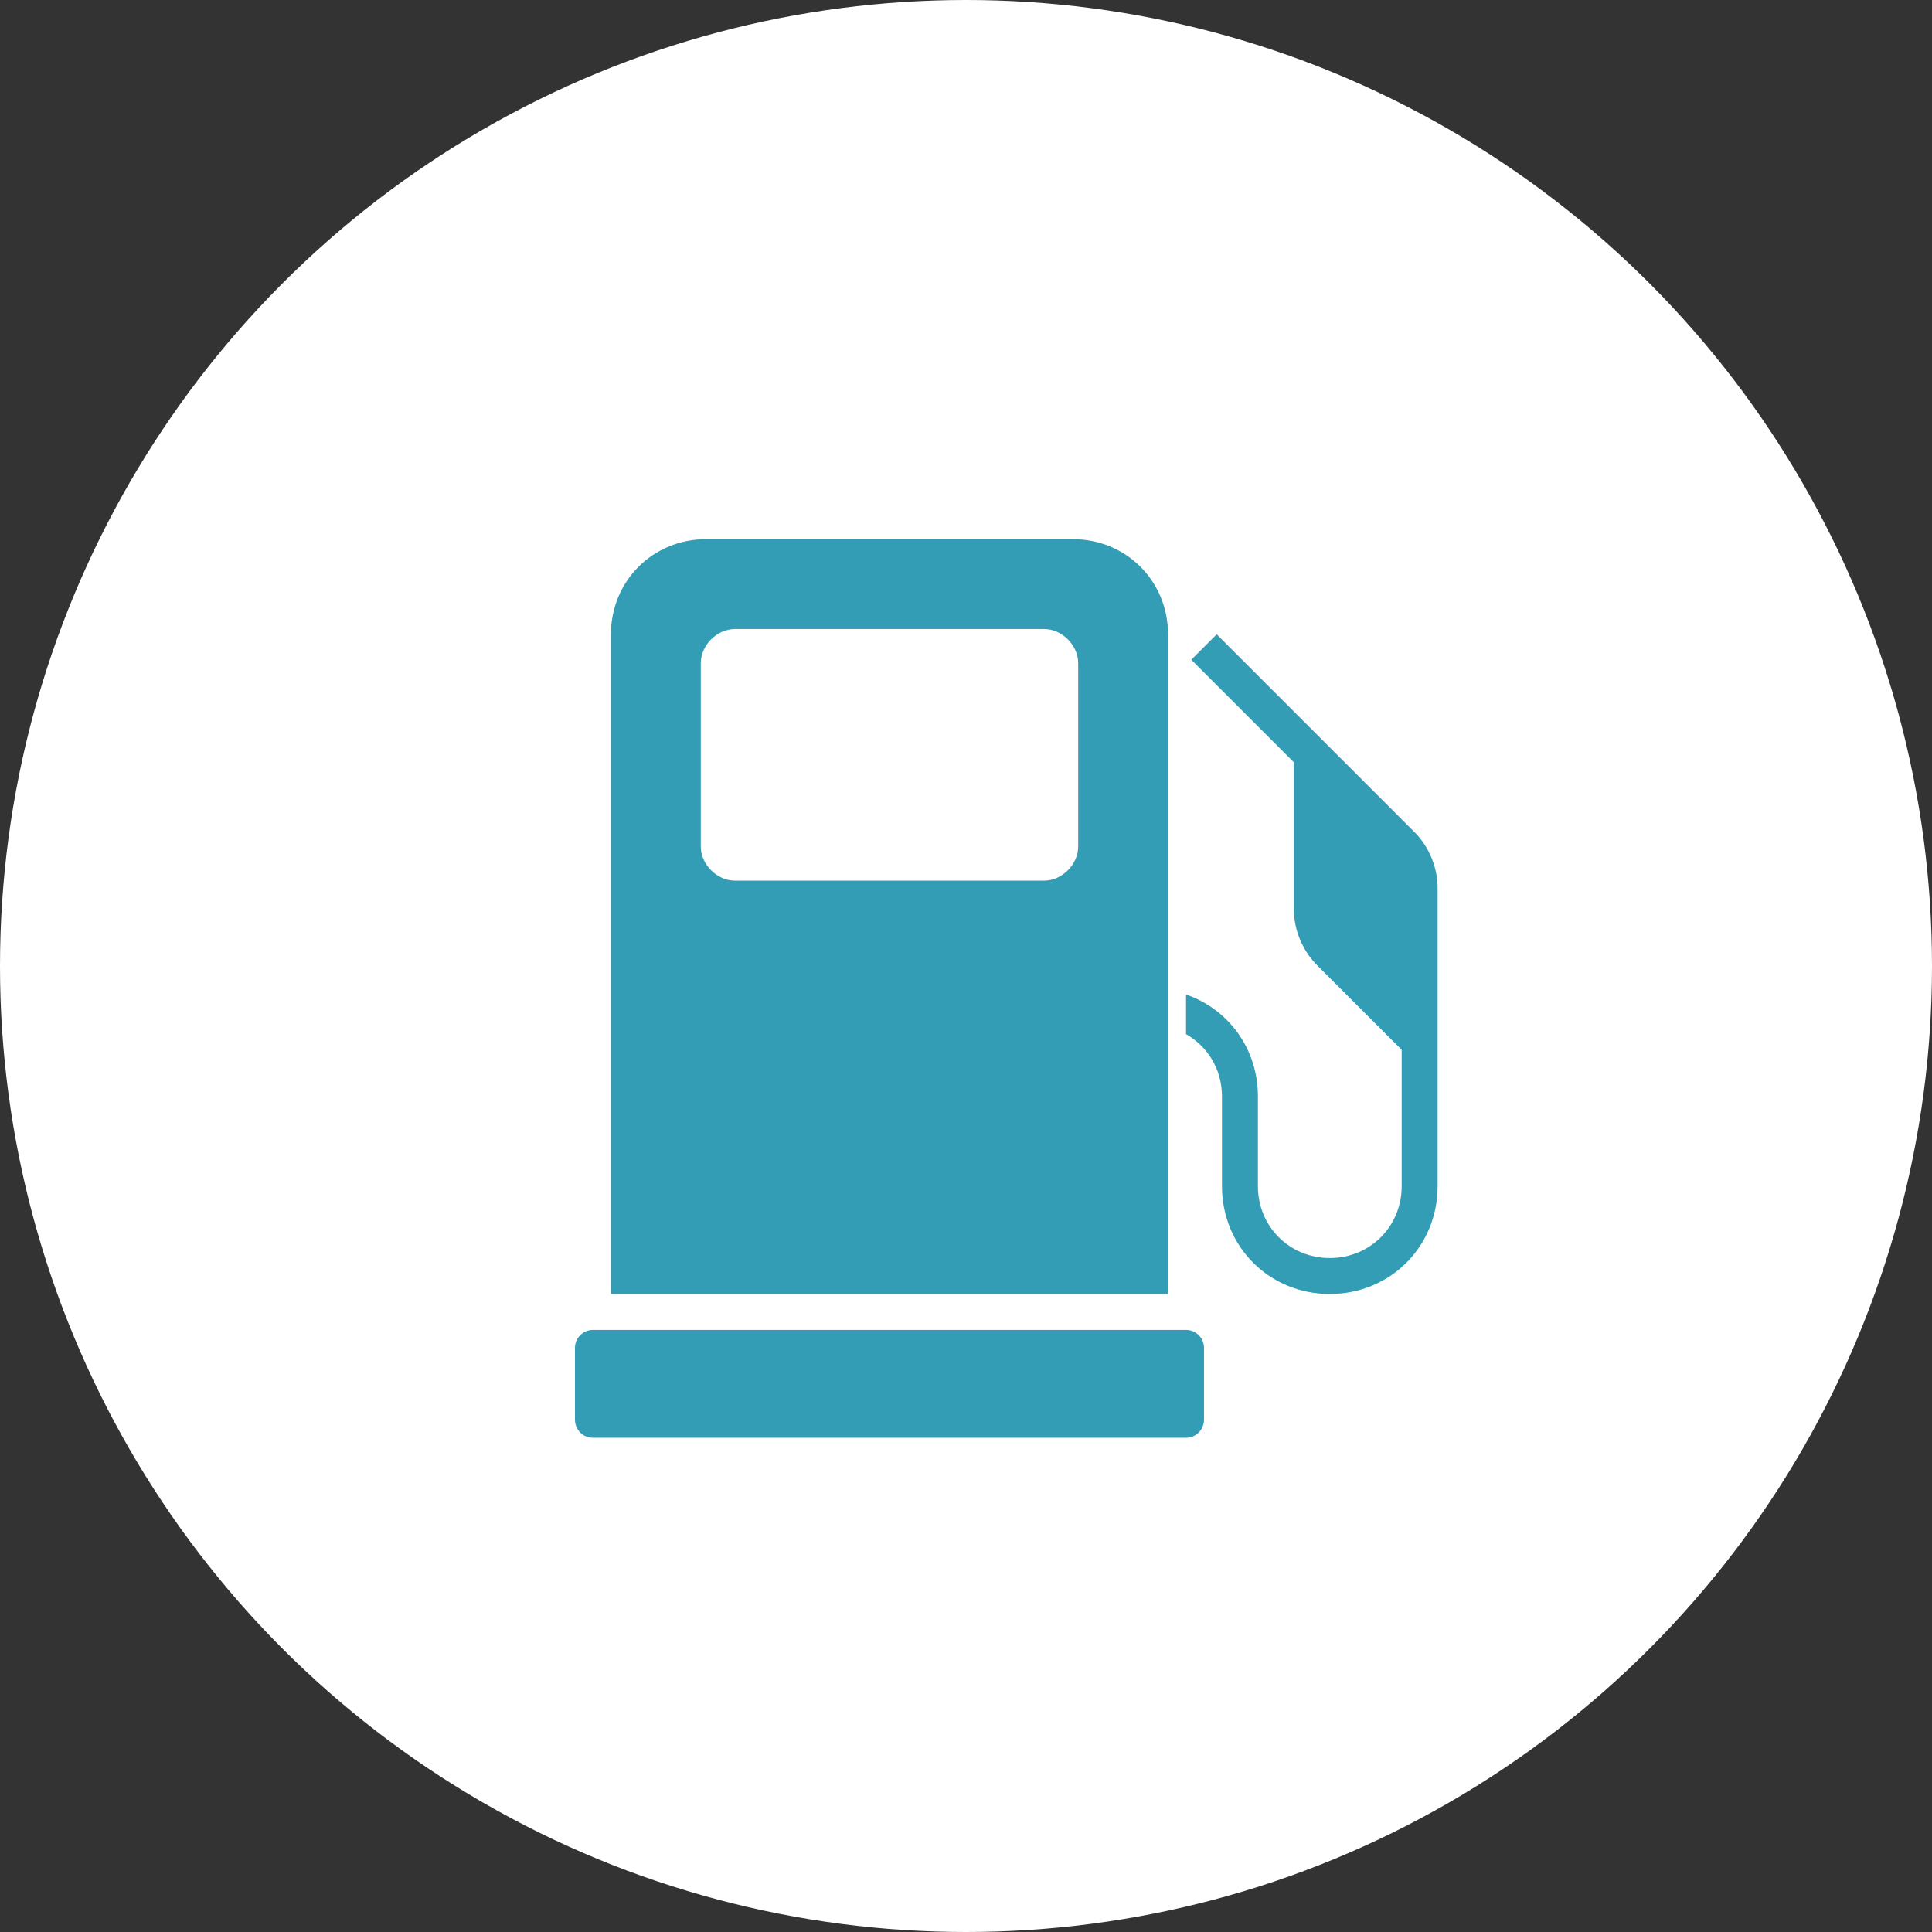
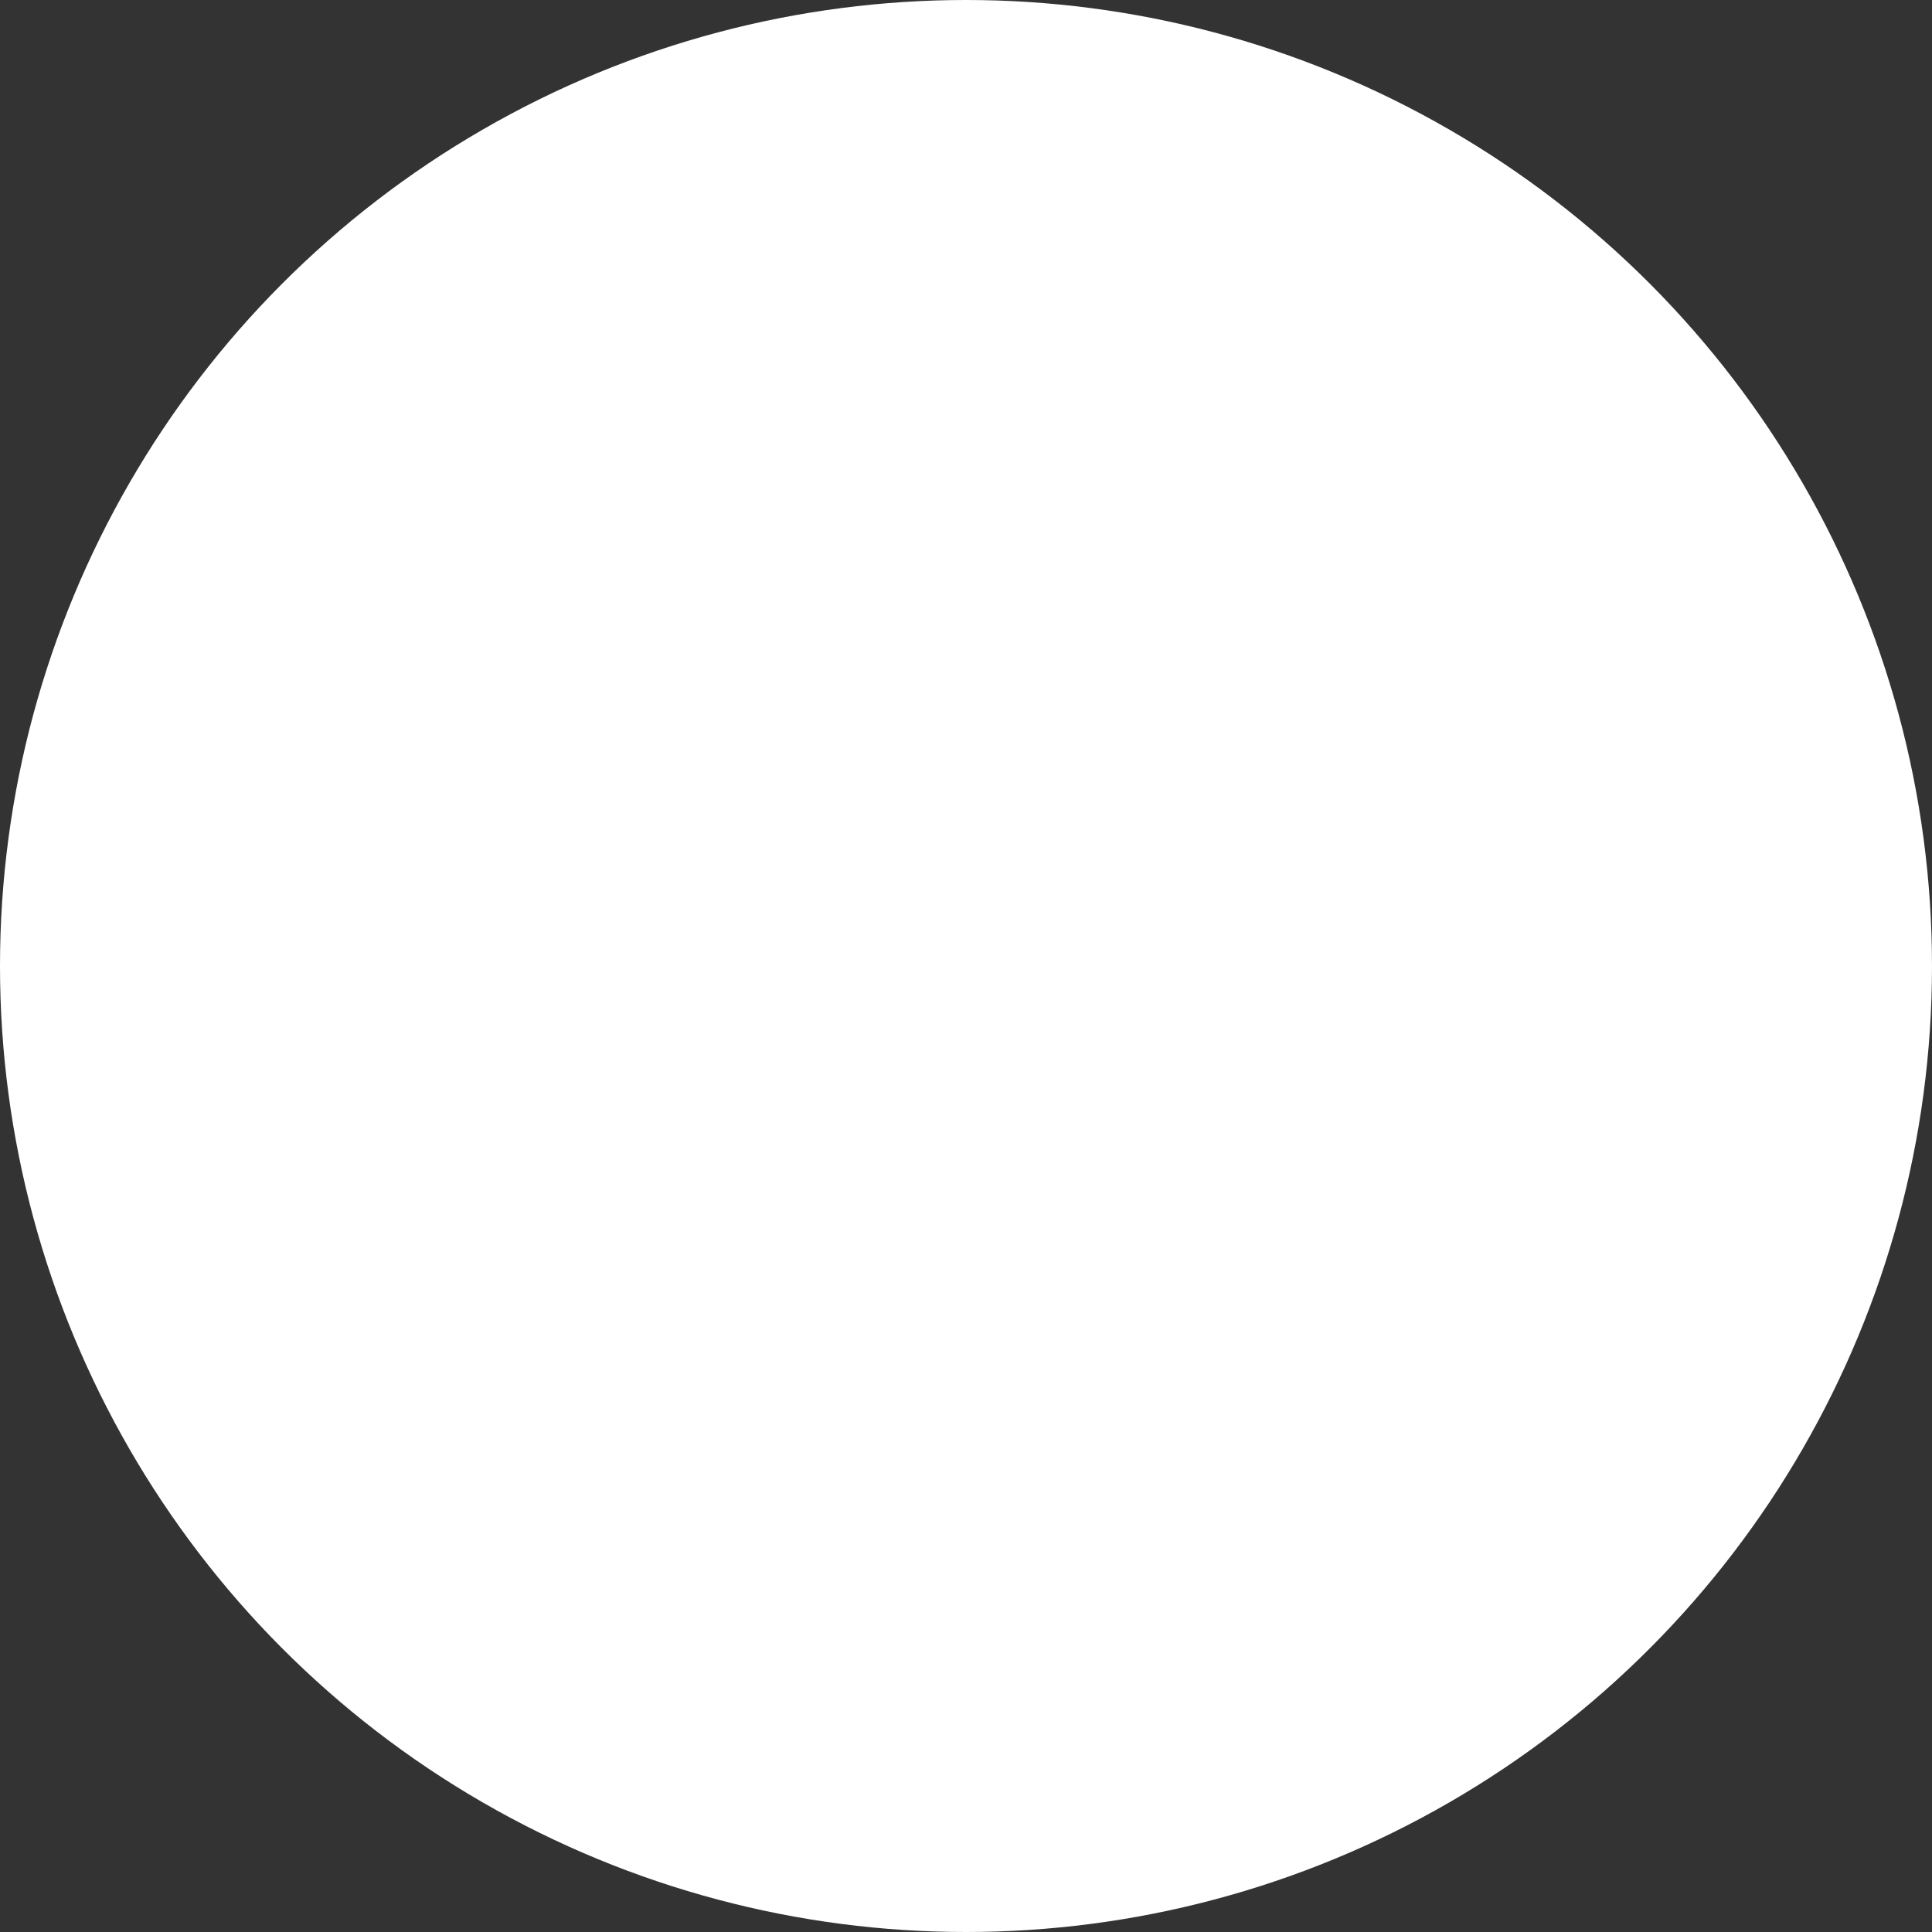
<svg xmlns="http://www.w3.org/2000/svg" width="43" height="43" viewBox="0 0 43 43" fill="none">
  <rect x="0" y="0" width="43" height="43" fill="#333333" stroke="none" />
  <circle cx="21.5" cy="21.5" r="21.5" fill="white" />
  <g clip-path="url(#clip0_168_1031)">
-     <path d="M31.48 18.517L27.08 14.117L26.514 14.683L28.797 16.966V20.24C28.797 20.694 28.99 21.159 29.314 21.483L31.197 23.366V26.4H31.997V19.76C31.997 19.306 31.804 18.841 31.48 18.517ZM27.197 24.4H27.997V26.4H27.197V24.4ZM29.597 28.8C28.251 28.8 27.197 27.746 27.197 26.4H27.997C27.997 27.297 28.7 28 29.597 28C30.494 28 31.197 27.297 31.197 26.4H31.997C31.997 27.746 30.942 28.8 29.597 28.8ZM26.397 32H13.197C12.976 32 12.797 31.821 12.797 31.6V30C12.797 29.779 12.976 29.6 13.197 29.6H26.397C26.618 29.6 26.797 29.779 26.797 30V31.6C26.797 31.821 26.618 32 26.397 32ZM25.997 28.8V14.12C25.997 12.931 25.066 12 23.877 12H15.717C14.528 12 13.597 12.931 13.597 14.12V28.8H25.997ZM15.597 14.76C15.597 14.36 15.957 14 16.357 14H23.237C23.637 14 23.997 14.36 23.997 14.76V18.84C23.997 19.24 23.637 19.6 23.237 19.6H16.357C15.957 19.6 15.597 19.24 15.597 18.84V14.76ZM26.397 22.134V23.016C26.877 23.289 27.197 23.798 27.197 24.4H27.997C27.997 23.337 27.337 22.458 26.397 22.134Z" fill="#339DB6" />
-   </g>
+     </g>
  <defs>
    <clipPath id="clip0_168_1031">
-       <rect width="20" height="20" fill="white" transform="translate(12 12)" />
-     </clipPath>
+       </clipPath>
  </defs>
</svg>